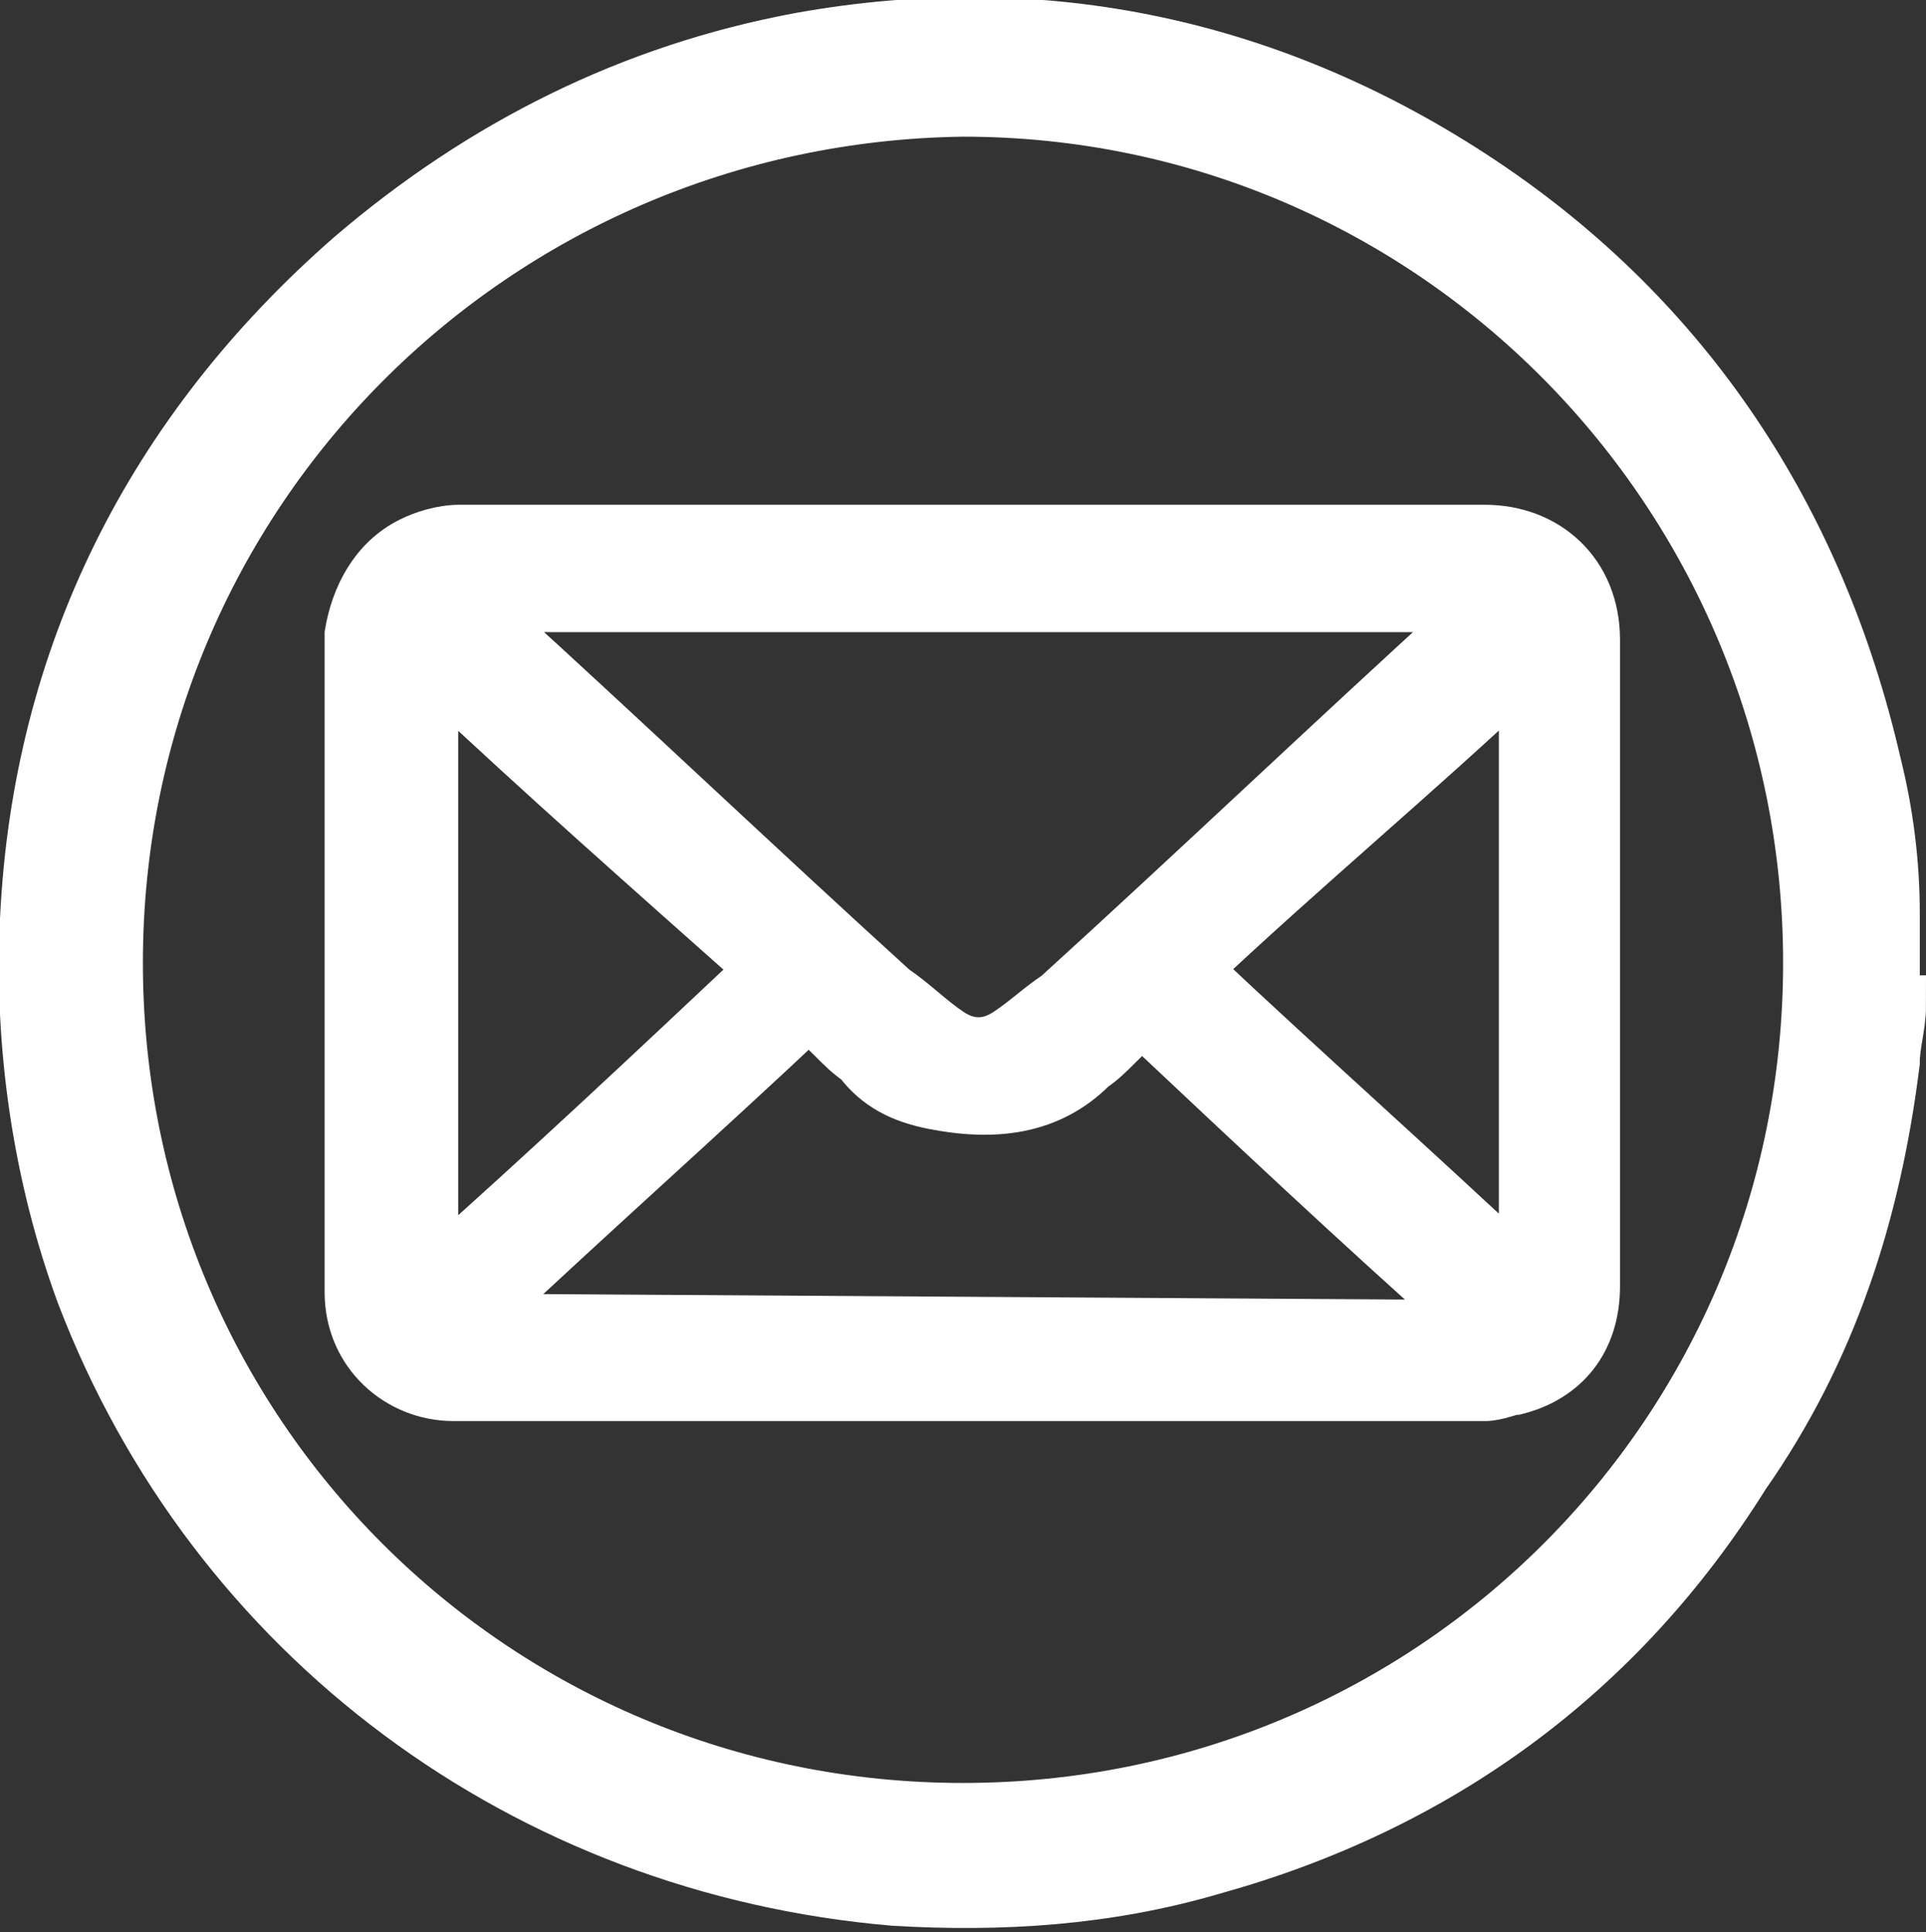
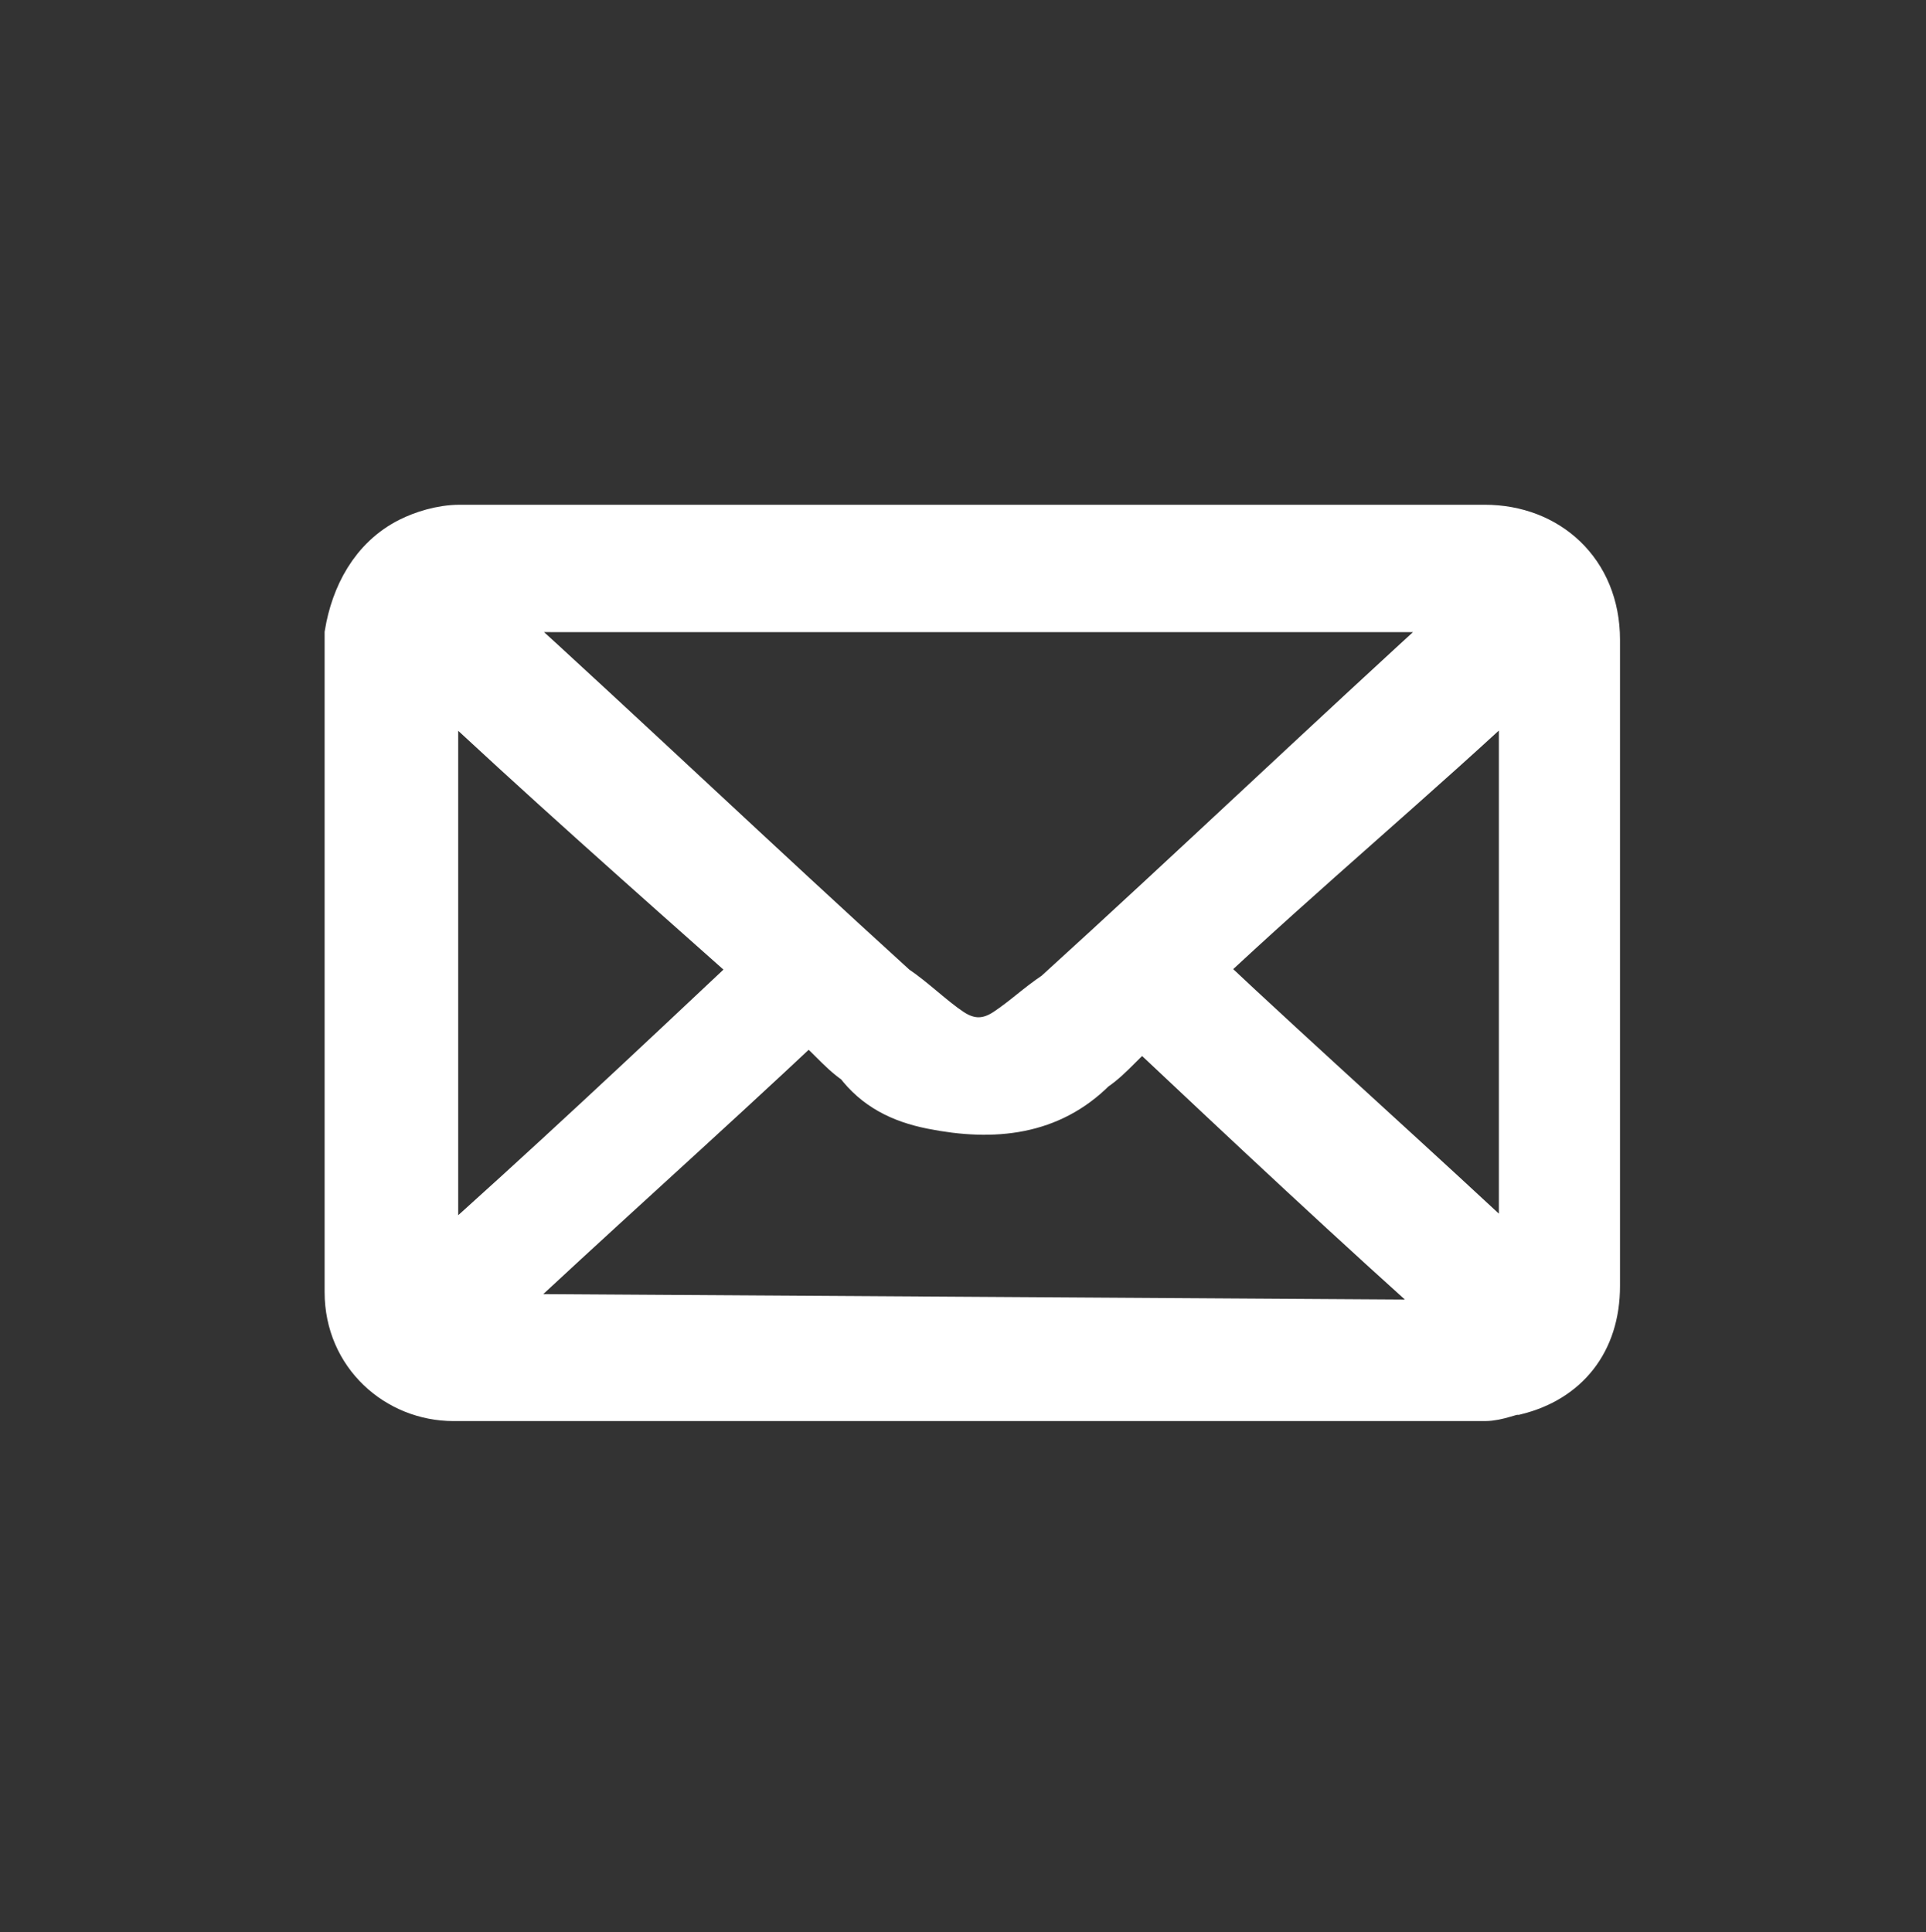
<svg xmlns="http://www.w3.org/2000/svg" version="1.1" id="_Слой_2" x="0px" y="0px" viewBox="0 0 31 31.1" style="enable-background:new 0 0 31 31.1;" xml:space="preserve">
  <rect x="0" y="0" width="31" height="31.1" fill="#333333" stroke="none" />
  <style type="text/css"> .st0{fill:#FFFFFF;stroke:#FFFFFF;stroke-miterlimit:10;} .st1{fill:#FFFFFF;stroke:#FFFFFF;stroke-width:0.75;stroke-miterlimit:10;} </style>
  <g id="_Слой_1-2">
    <g>
-       <path class="st0" d="M30.5,16.2c0,0.3-0.1,0.6-0.1,0.9c-0.3,2.4-1,4.6-2.4,6.6C26,26.9,23.1,29,19.5,30c-1.7,0.5-3.4,0.6-5.1,0.5 C8.5,30,3.5,26.3,1.4,20.8c-0.7-1.9-1-4-0.9-6c0.2-4.2,2-7.8,5.2-10.6c2.1-1.8,4.5-3,7.2-3.5c3.9-0.7,7.6,0.1,10.9,2.3 c3.3,2.2,5.4,5.4,6.3,9.3c0.2,0.8,0.3,1.6,0.3,2.4c0,0.1,0,0.1,0,0.2V16.2z M1.8,15.5c0,7.6,6.1,13.7,13.7,13.7 c7.6,0,13.7-6.1,13.7-13.7c0-7.6-6.1-13.8-13.7-13.8C7.9,1.8,1.8,7.9,1.8,15.5z" />
      <path class="st1" d="M15.7,8.5c2.7,0,5.5,0,8.2,0c1,0,1.8,0.7,1.8,1.8c0,3.5,0,7,0,10.4c0,0.9-0.5,1.5-1.3,1.7 c-0.1,0-0.3,0.1-0.5,0.1c-5.5,0-11.1,0-16.6,0c-0.9,0-1.7-0.7-1.7-1.7c0-0.8,0-1.6,0-2.4c0-2.7,0-5.5,0-8.2C5.7,9.6,6,9,6.6,8.7 c0.2-0.1,0.5-0.2,0.8-0.2c1.7,0,3.4,0,5.1,0L15.7,8.5L15.7,8.5z M7.8,9.8C7.8,9.8,7.8,9.8,7.8,9.8c0,0.1,0.1,0.1,0.1,0.1 c2.2,2,4.3,4,6.5,6c0.3,0.2,0.6,0.5,0.9,0.7c0.3,0.2,0.6,0.2,0.9,0c0.3-0.2,0.5-0.4,0.8-0.6c2.2-2,4.4-4.1,6.6-6.1 c0,0,0-0.1,0.1-0.1H7.8z M23.6,21.3c-1.8-1.6-3.5-3.2-5.2-4.8c-0.3,0.2-0.5,0.5-0.8,0.7c-0.7,0.7-1.6,0.8-2.6,0.6 c-0.5-0.1-0.9-0.3-1.2-0.7c-0.3-0.2-0.5-0.5-0.8-0.7c-1.7,1.6-3.5,3.2-5.2,4.8L23.6,21.3L23.6,21.3z M19.3,15.6 c1.7,1.6,3.5,3.2,5.2,4.8v-9.5C22.8,12.5,21,14,19.3,15.6L19.3,15.6z M7,20.4c1.8-1.6,3.5-3.2,5.2-4.8C10.4,14,8.7,12.5,7,10.9 L7,20.4L7,20.4z" />
    </g>
  </g>
</svg>